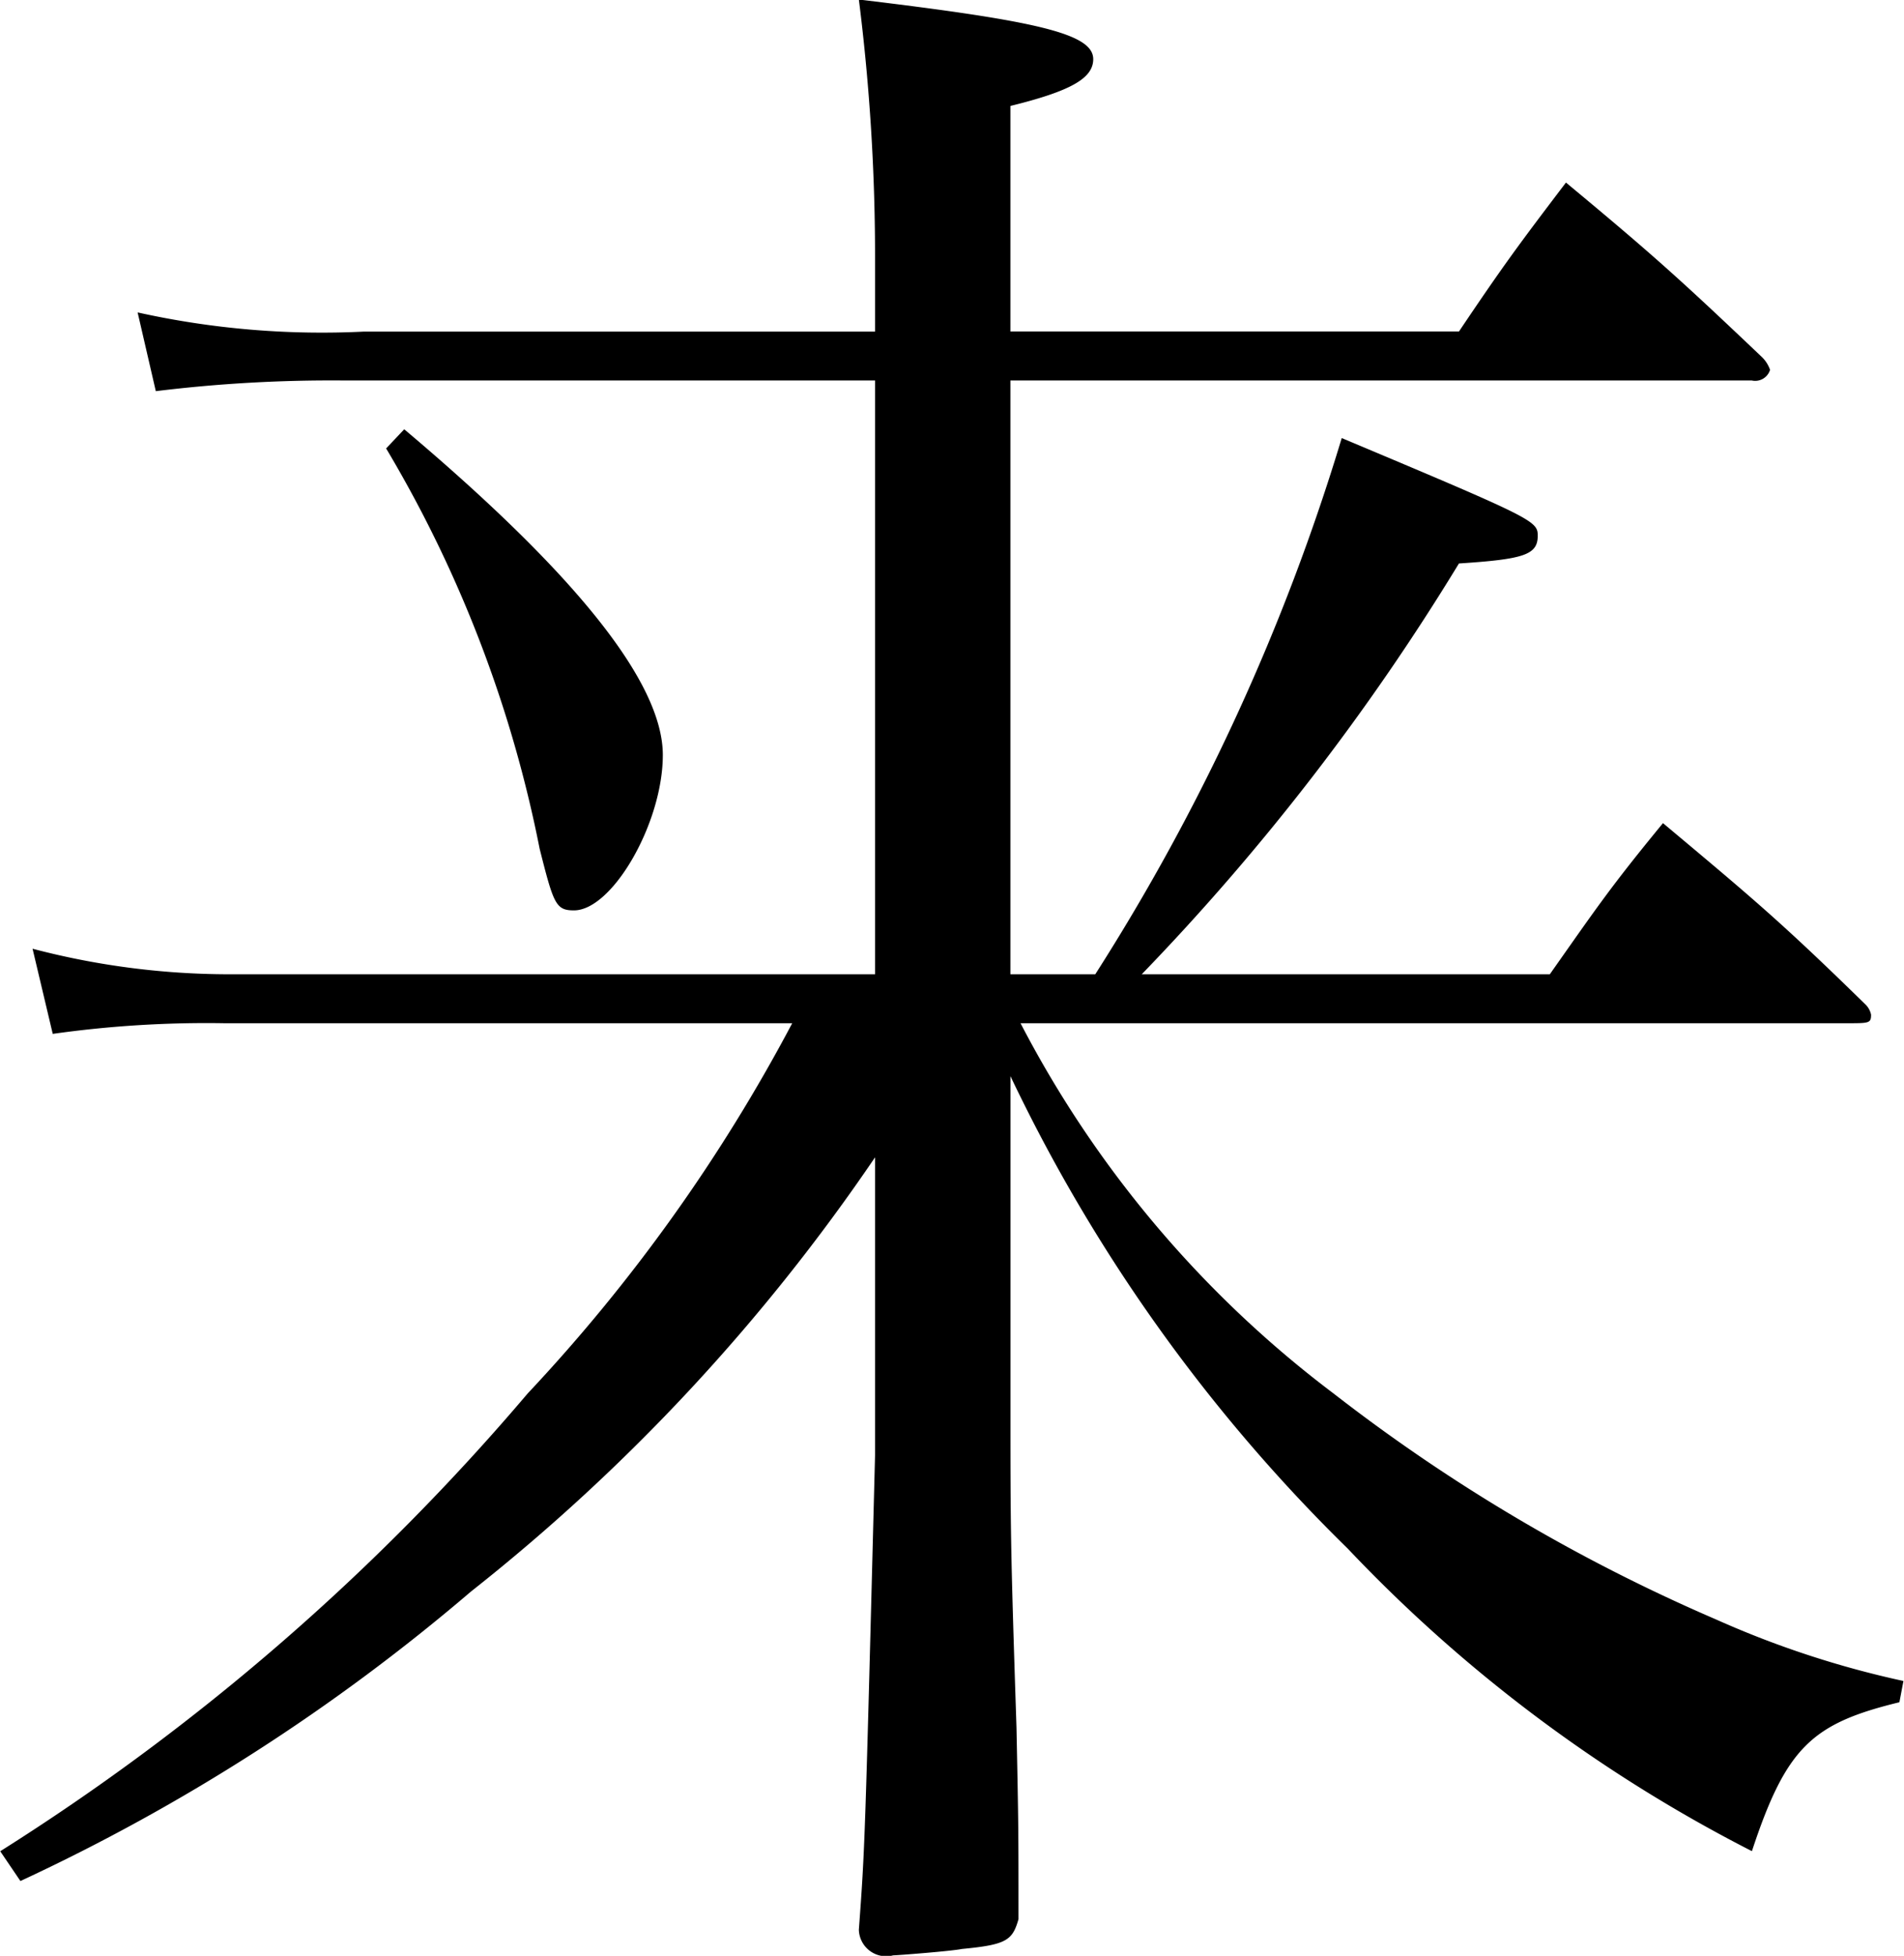
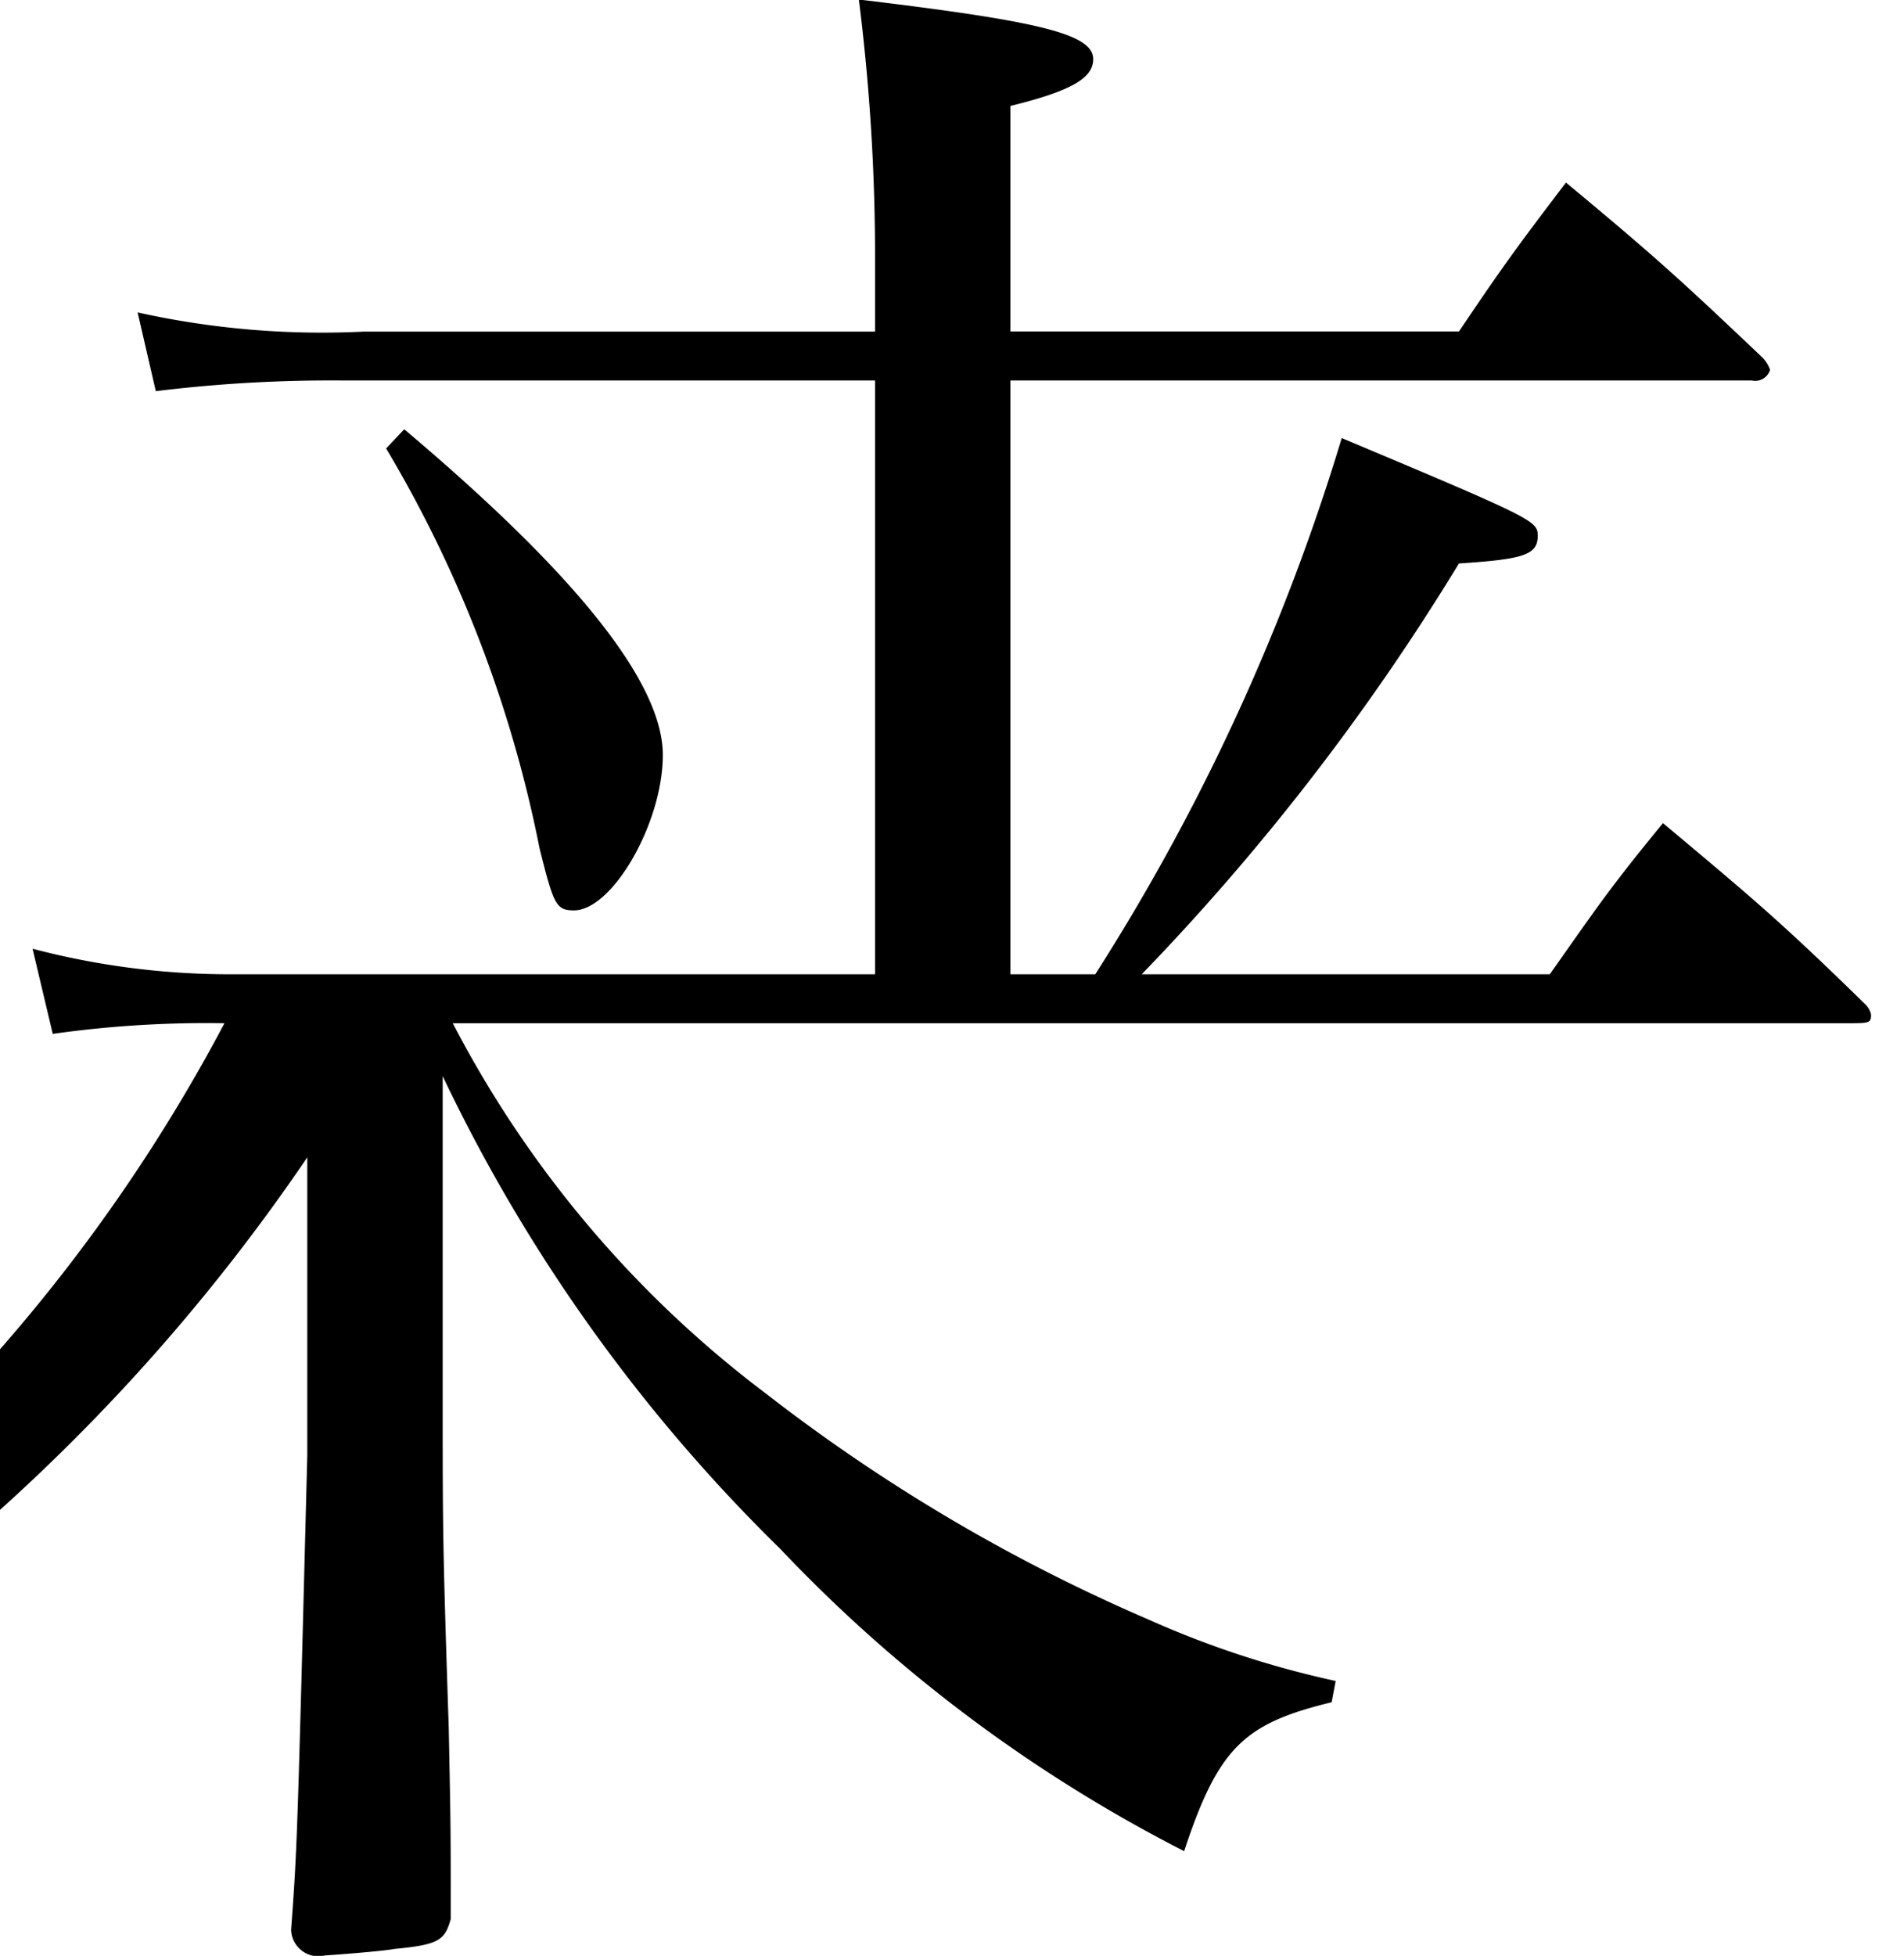
<svg xmlns="http://www.w3.org/2000/svg" id="mv_ttl-rai.svg" width="40.937" height="42.031" viewBox="0 0 40.937 42.031">
  <defs>
    <style>
      .cls-1 {
        fill-rule: evenodd;
      }
    </style>
  </defs>
-   <path id="クルマとつながる_未来が_この一台に_のコピー" data-name="クルマとつながる 未来が、 この一台に。 のコピー" class="cls-1" d="M77.068,87V74.24H93.01a0.334,0.334,0,0,0,.391-0.229,0.7,0.7,0,0,0-.174-0.274c-1.781-1.692-2.346-2.2-4.214-3.751-1.043,1.372-1.347,1.784-2.3,3.2H77.068V68.34c1.3-.32,1.781-0.595,1.781-1.006,0-.549-1.216-0.823-5.039-1.281a44.2,44.2,0,0,1,.348,5.626v1.51H63.168a18.3,18.3,0,0,1-4.865-.412l0.391,1.692a30.973,30.973,0,0,1,4.083-.229H74.158V87h-13.9a16.655,16.655,0,0,1-4.214-.549l0.434,1.83a23.6,23.6,0,0,1,3.692-.229H72.377a36.611,36.611,0,0,1-5.69,7.959,49.465,49.465,0,0,1-11.338,9.835l0.434,0.64a42.348,42.348,0,0,0,9.687-6.221,41.785,41.785,0,0,0,8.688-9.331v6.4c-0.217,8.416-.217,8.416-0.348,10.2a0.587,0.587,0,0,0,.739.549c0.087,0,1.26-.091,1.477-0.137,0.956-.091,1.086-0.183,1.216-0.64,0-1.967,0-1.967-.043-4.117-0.13-3.934-.13-4.254-0.13-7v-7a35.618,35.618,0,0,0,7.254,10.155,31.971,31.971,0,0,0,8.688,6.5c0.739-2.241,1.3-2.745,3.171-3.2l0.087-.457a20.508,20.508,0,0,1-4.04-1.327,37.705,37.705,0,0,1-8.21-4.849,23.547,23.547,0,0,1-6.733-7.959H95.052c0.478,0,.521,0,0.521-0.183a0.424,0.424,0,0,0-.13-0.229c-1.824-1.784-2.433-2.287-4.344-3.888-1.129,1.372-1.434,1.83-2.433,3.248H79.892a50.388,50.388,0,0,0,6.82-8.828c1.39-.091,1.694-0.183,1.694-0.595,0-.32-0.087-0.366-4.214-2.1A46.157,46.157,0,0,1,78.893,87H77.068ZM63.646,75.7a27,27,0,0,1,3.3,8.6c0.3,1.189.347,1.327,0.738,1.327,0.825,0,1.911-1.876,1.911-3.339,0-1.555-1.868-3.888-5.56-7Z" transform="translate(-55.344 -66.063)" />
+   <path id="クルマとつながる_未来が_この一台に_のコピー" data-name="クルマとつながる 未来が、 この一台に。 のコピー" class="cls-1" d="M77.068,87V74.24H93.01a0.334,0.334,0,0,0,.391-0.229,0.7,0.7,0,0,0-.174-0.274c-1.781-1.692-2.346-2.2-4.214-3.751-1.043,1.372-1.347,1.784-2.3,3.2H77.068V68.34c1.3-.32,1.781-0.595,1.781-1.006,0-.549-1.216-0.823-5.039-1.281a44.2,44.2,0,0,1,.348,5.626v1.51H63.168a18.3,18.3,0,0,1-4.865-.412l0.391,1.692a30.973,30.973,0,0,1,4.083-.229H74.158V87h-13.9a16.655,16.655,0,0,1-4.214-.549l0.434,1.83a23.6,23.6,0,0,1,3.692-.229a36.611,36.611,0,0,1-5.69,7.959,49.465,49.465,0,0,1-11.338,9.835l0.434,0.64a42.348,42.348,0,0,0,9.687-6.221,41.785,41.785,0,0,0,8.688-9.331v6.4c-0.217,8.416-.217,8.416-0.348,10.2a0.587,0.587,0,0,0,.739.549c0.087,0,1.26-.091,1.477-0.137,0.956-.091,1.086-0.183,1.216-0.64,0-1.967,0-1.967-.043-4.117-0.13-3.934-.13-4.254-0.13-7v-7a35.618,35.618,0,0,0,7.254,10.155,31.971,31.971,0,0,0,8.688,6.5c0.739-2.241,1.3-2.745,3.171-3.2l0.087-.457a20.508,20.508,0,0,1-4.04-1.327,37.705,37.705,0,0,1-8.21-4.849,23.547,23.547,0,0,1-6.733-7.959H95.052c0.478,0,.521,0,0.521-0.183a0.424,0.424,0,0,0-.13-0.229c-1.824-1.784-2.433-2.287-4.344-3.888-1.129,1.372-1.434,1.83-2.433,3.248H79.892a50.388,50.388,0,0,0,6.82-8.828c1.39-.091,1.694-0.183,1.694-0.595,0-.32-0.087-0.366-4.214-2.1A46.157,46.157,0,0,1,78.893,87H77.068ZM63.646,75.7a27,27,0,0,1,3.3,8.6c0.3,1.189.347,1.327,0.738,1.327,0.825,0,1.911-1.876,1.911-3.339,0-1.555-1.868-3.888-5.56-7Z" transform="translate(-55.344 -66.063)" />
</svg>